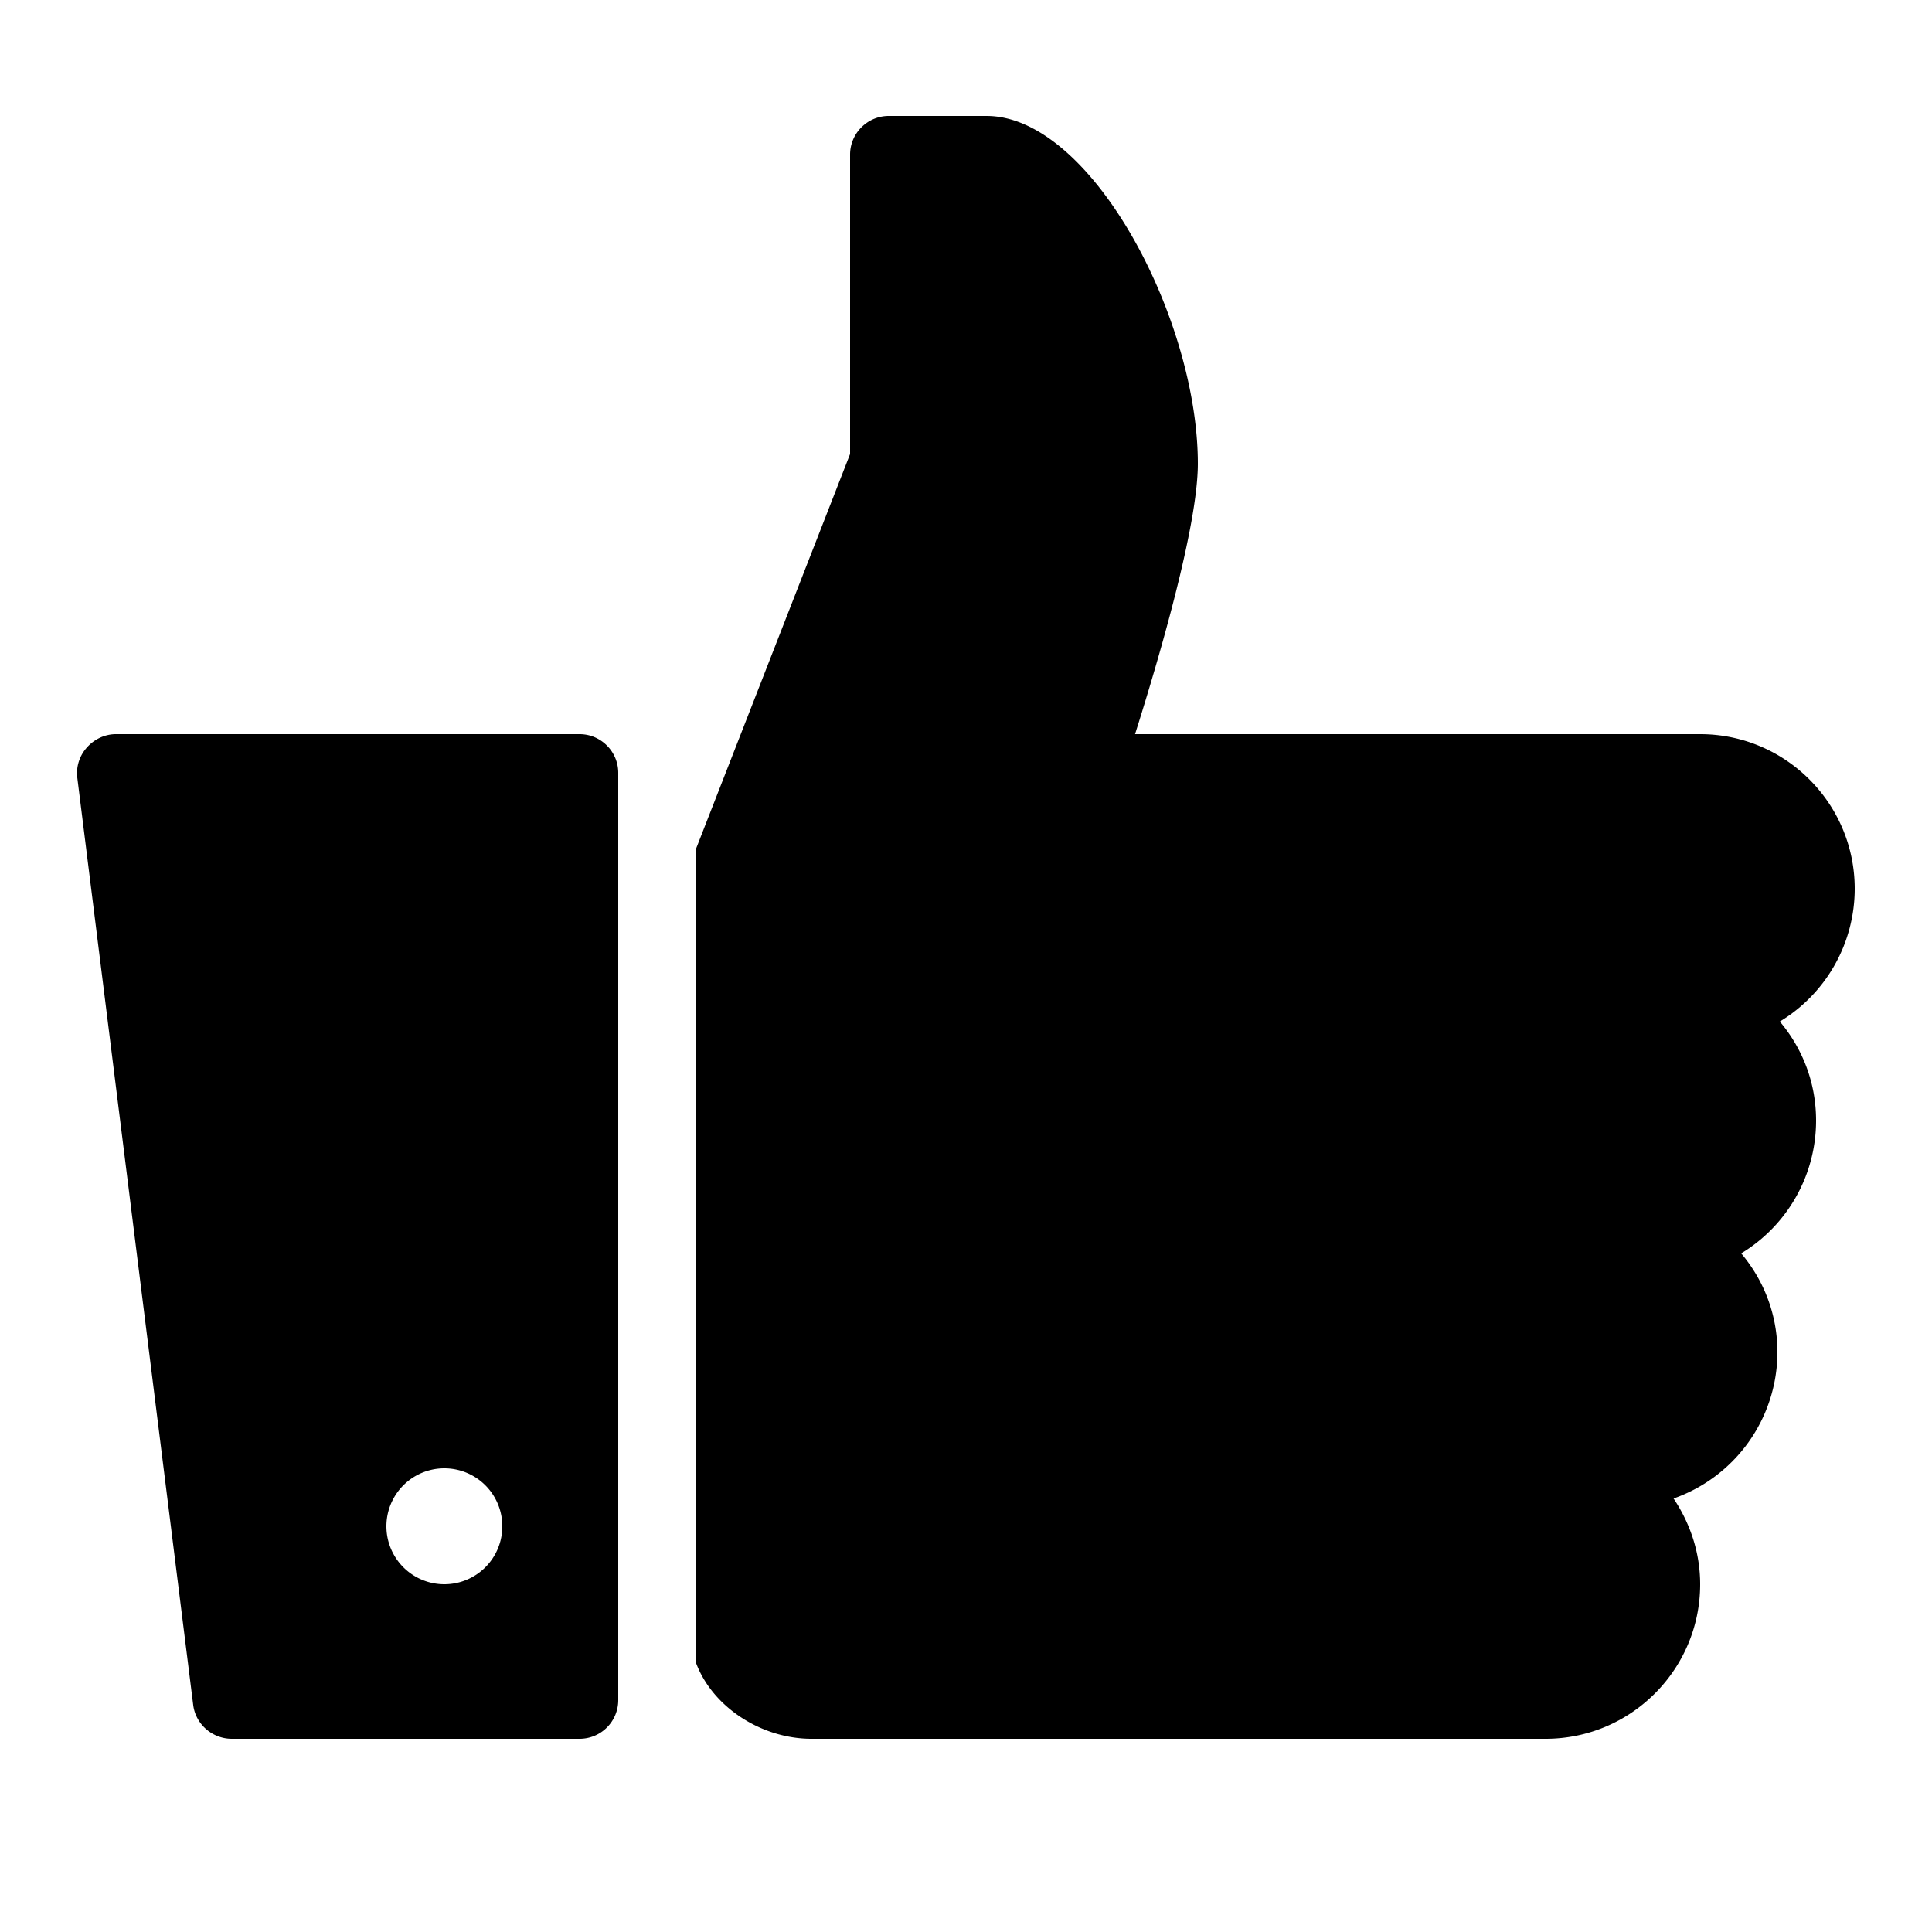
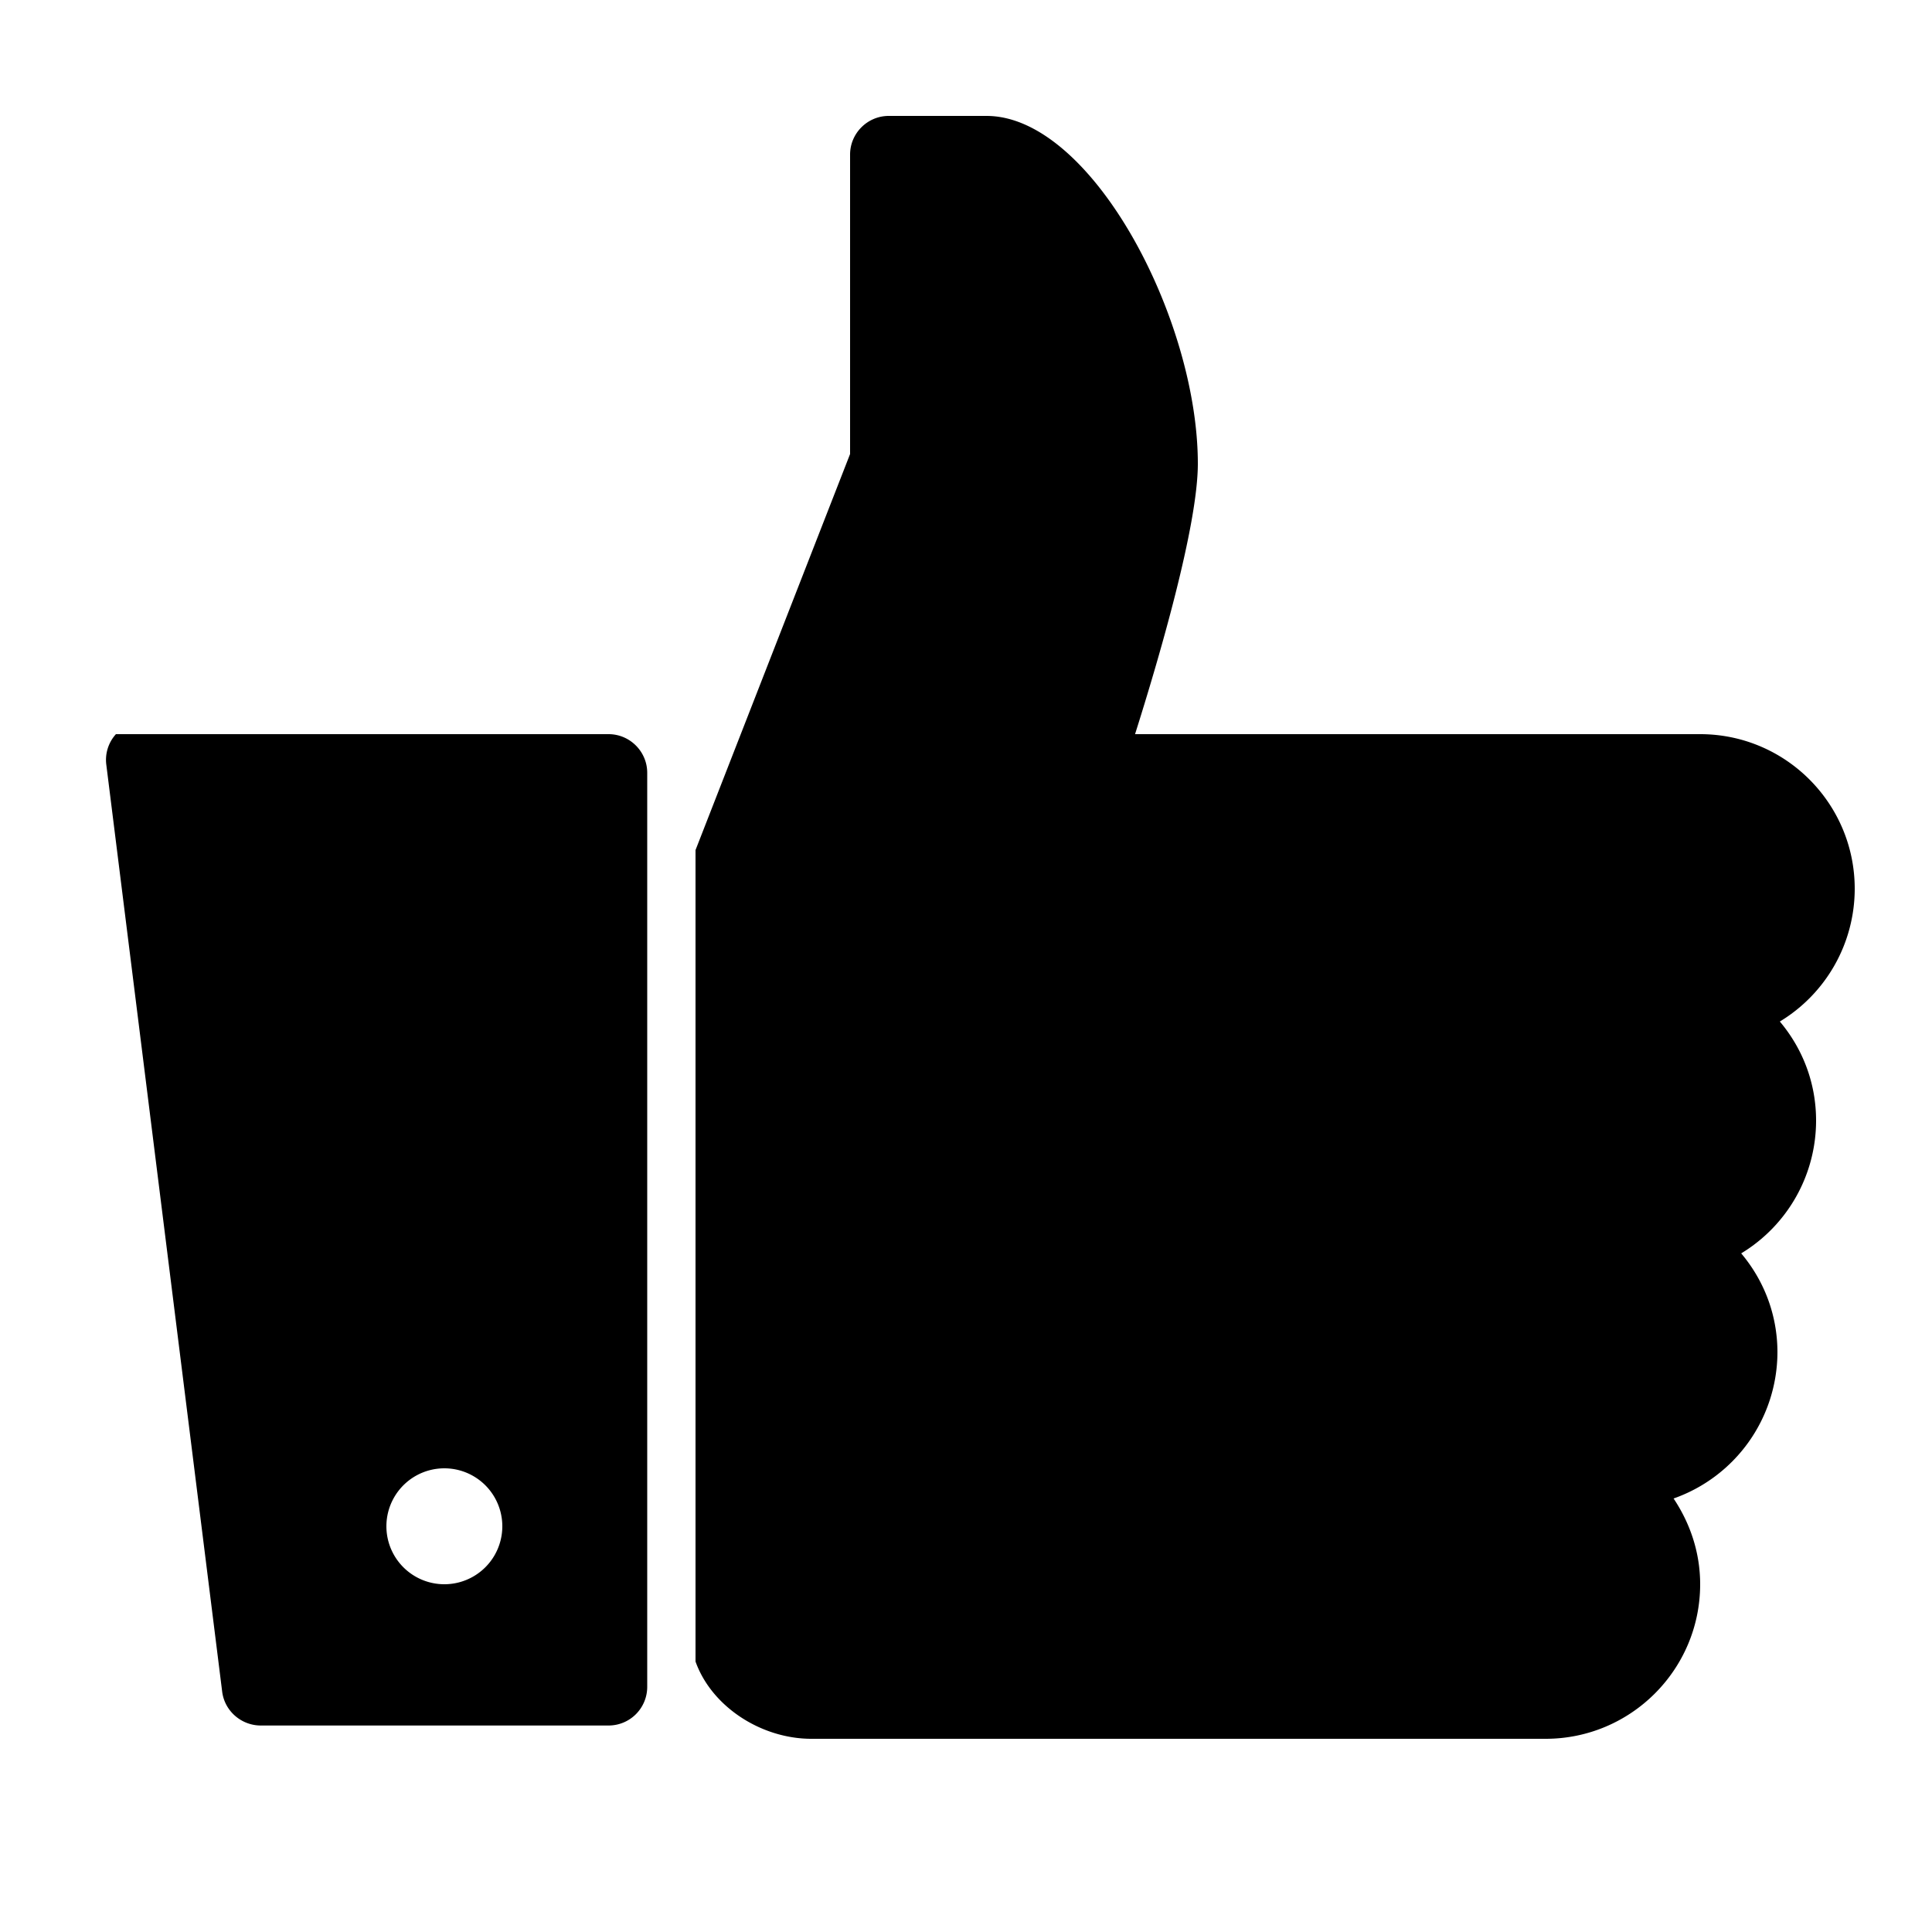
<svg xmlns="http://www.w3.org/2000/svg" viewBox="0 0 50 50">
-   <path d="M23 3c-.55 0-1 .45-1 1v7.75L18 22v21c.414 1.164 1.695 2 3 2h19c2.207 0 4-1.793 4-4 0-.824-.262-1.582-.688-2.219A4.022 4.022 0 0 0 46 35c0-.98-.352-1.867-.938-2.563A4.017 4.017 0 0 0 47 29c0-.98-.352-1.867-.938-2.563A4.017 4.017 0 0 0 48 23c0-2.207-1.793-4-4-4H29.375c.61-1.93 1.625-5.383 1.625-7 0-3.766-2.758-9-5.469-9zM3 19c-.285 0-.559.129-.75.344a.99.99 0 0 0-.25.781l3 24c.063.5.496.875 1 .875h9a1 1 0 0 0 1-1V20c0-.55-.45-1-1-1zm8.5 19a1.5 1.5 0 1 1 0 3 1.5 1.5 0 0 1 0-3z" />
+   <path d="M23 3c-.55 0-1 .45-1 1v7.75L18 22v21c.414 1.164 1.695 2 3 2h19c2.207 0 4-1.793 4-4 0-.824-.262-1.582-.688-2.219A4.022 4.022 0 0 0 46 35c0-.98-.352-1.867-.938-2.563A4.017 4.017 0 0 0 47 29c0-.98-.352-1.867-.938-2.563A4.017 4.017 0 0 0 48 23c0-2.207-1.793-4-4-4H29.375c.61-1.93 1.625-5.383 1.625-7 0-3.766-2.758-9-5.469-9zM3 19a.99.99 0 0 0-.25.781l3 24c.063.5.496.875 1 .875h9a1 1 0 0 0 1-1V20c0-.55-.45-1-1-1zm8.5 19a1.5 1.5 0 1 1 0 3 1.5 1.5 0 0 1 0-3z" />
</svg>